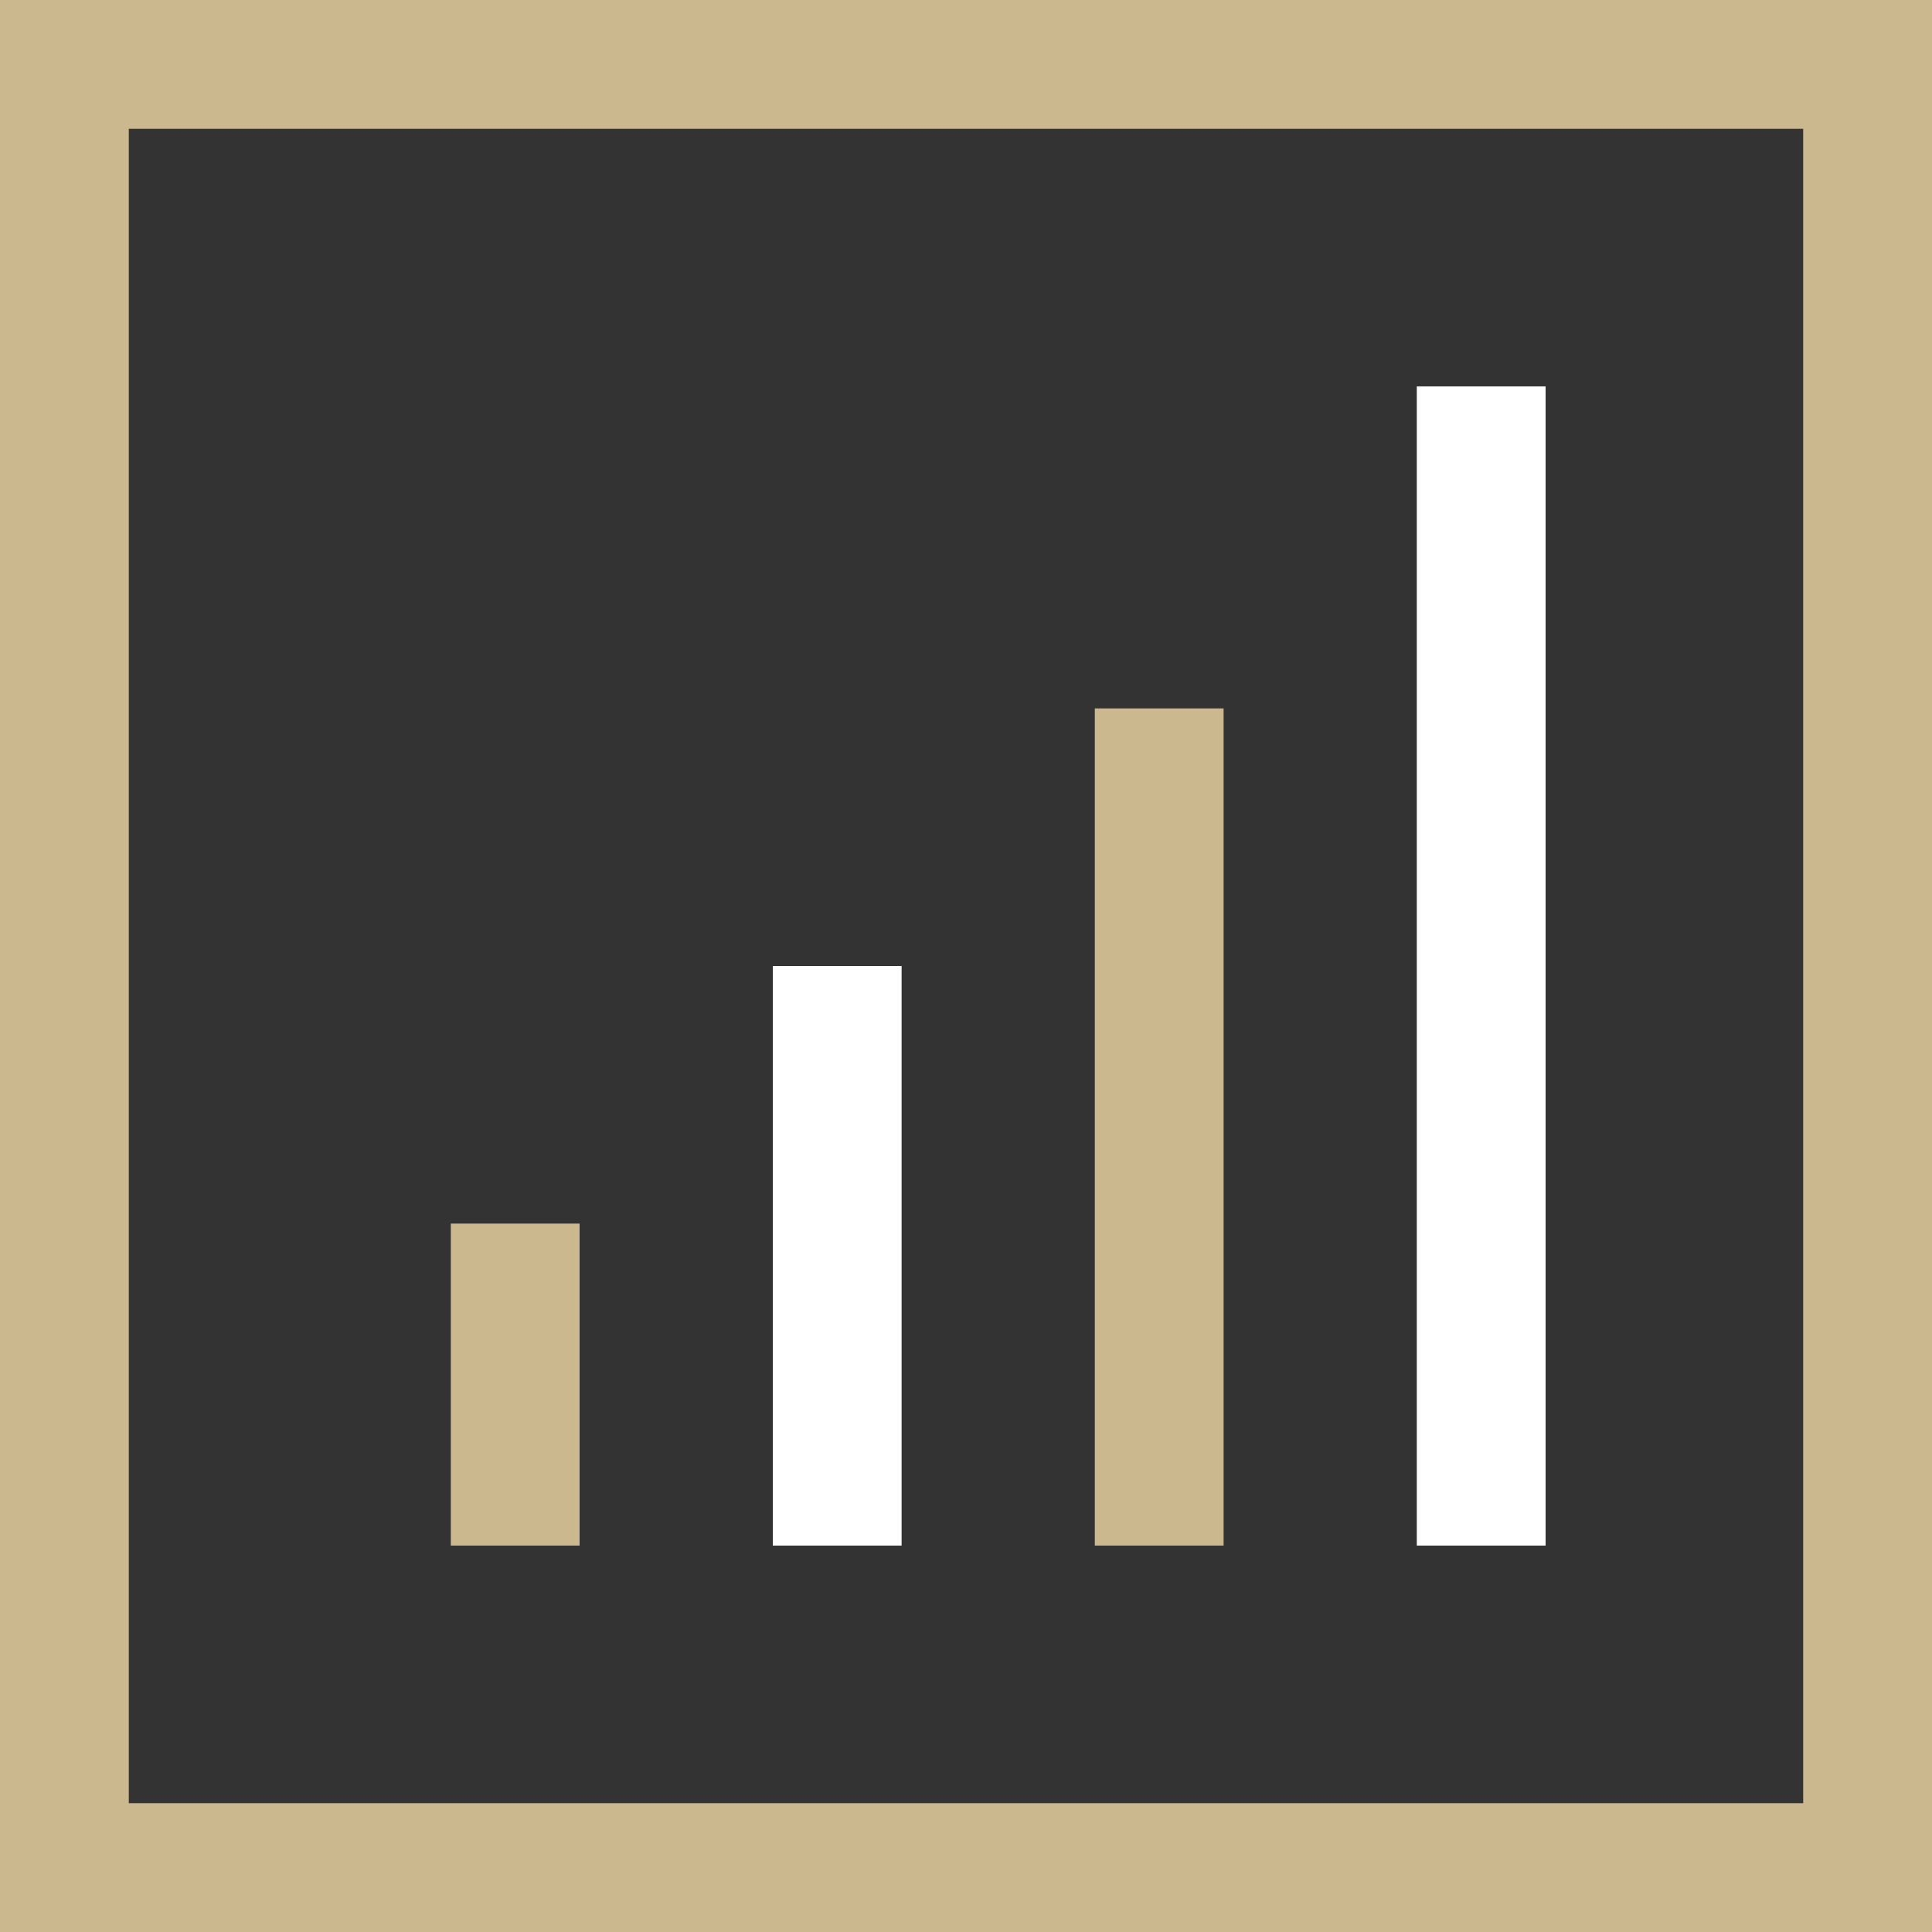
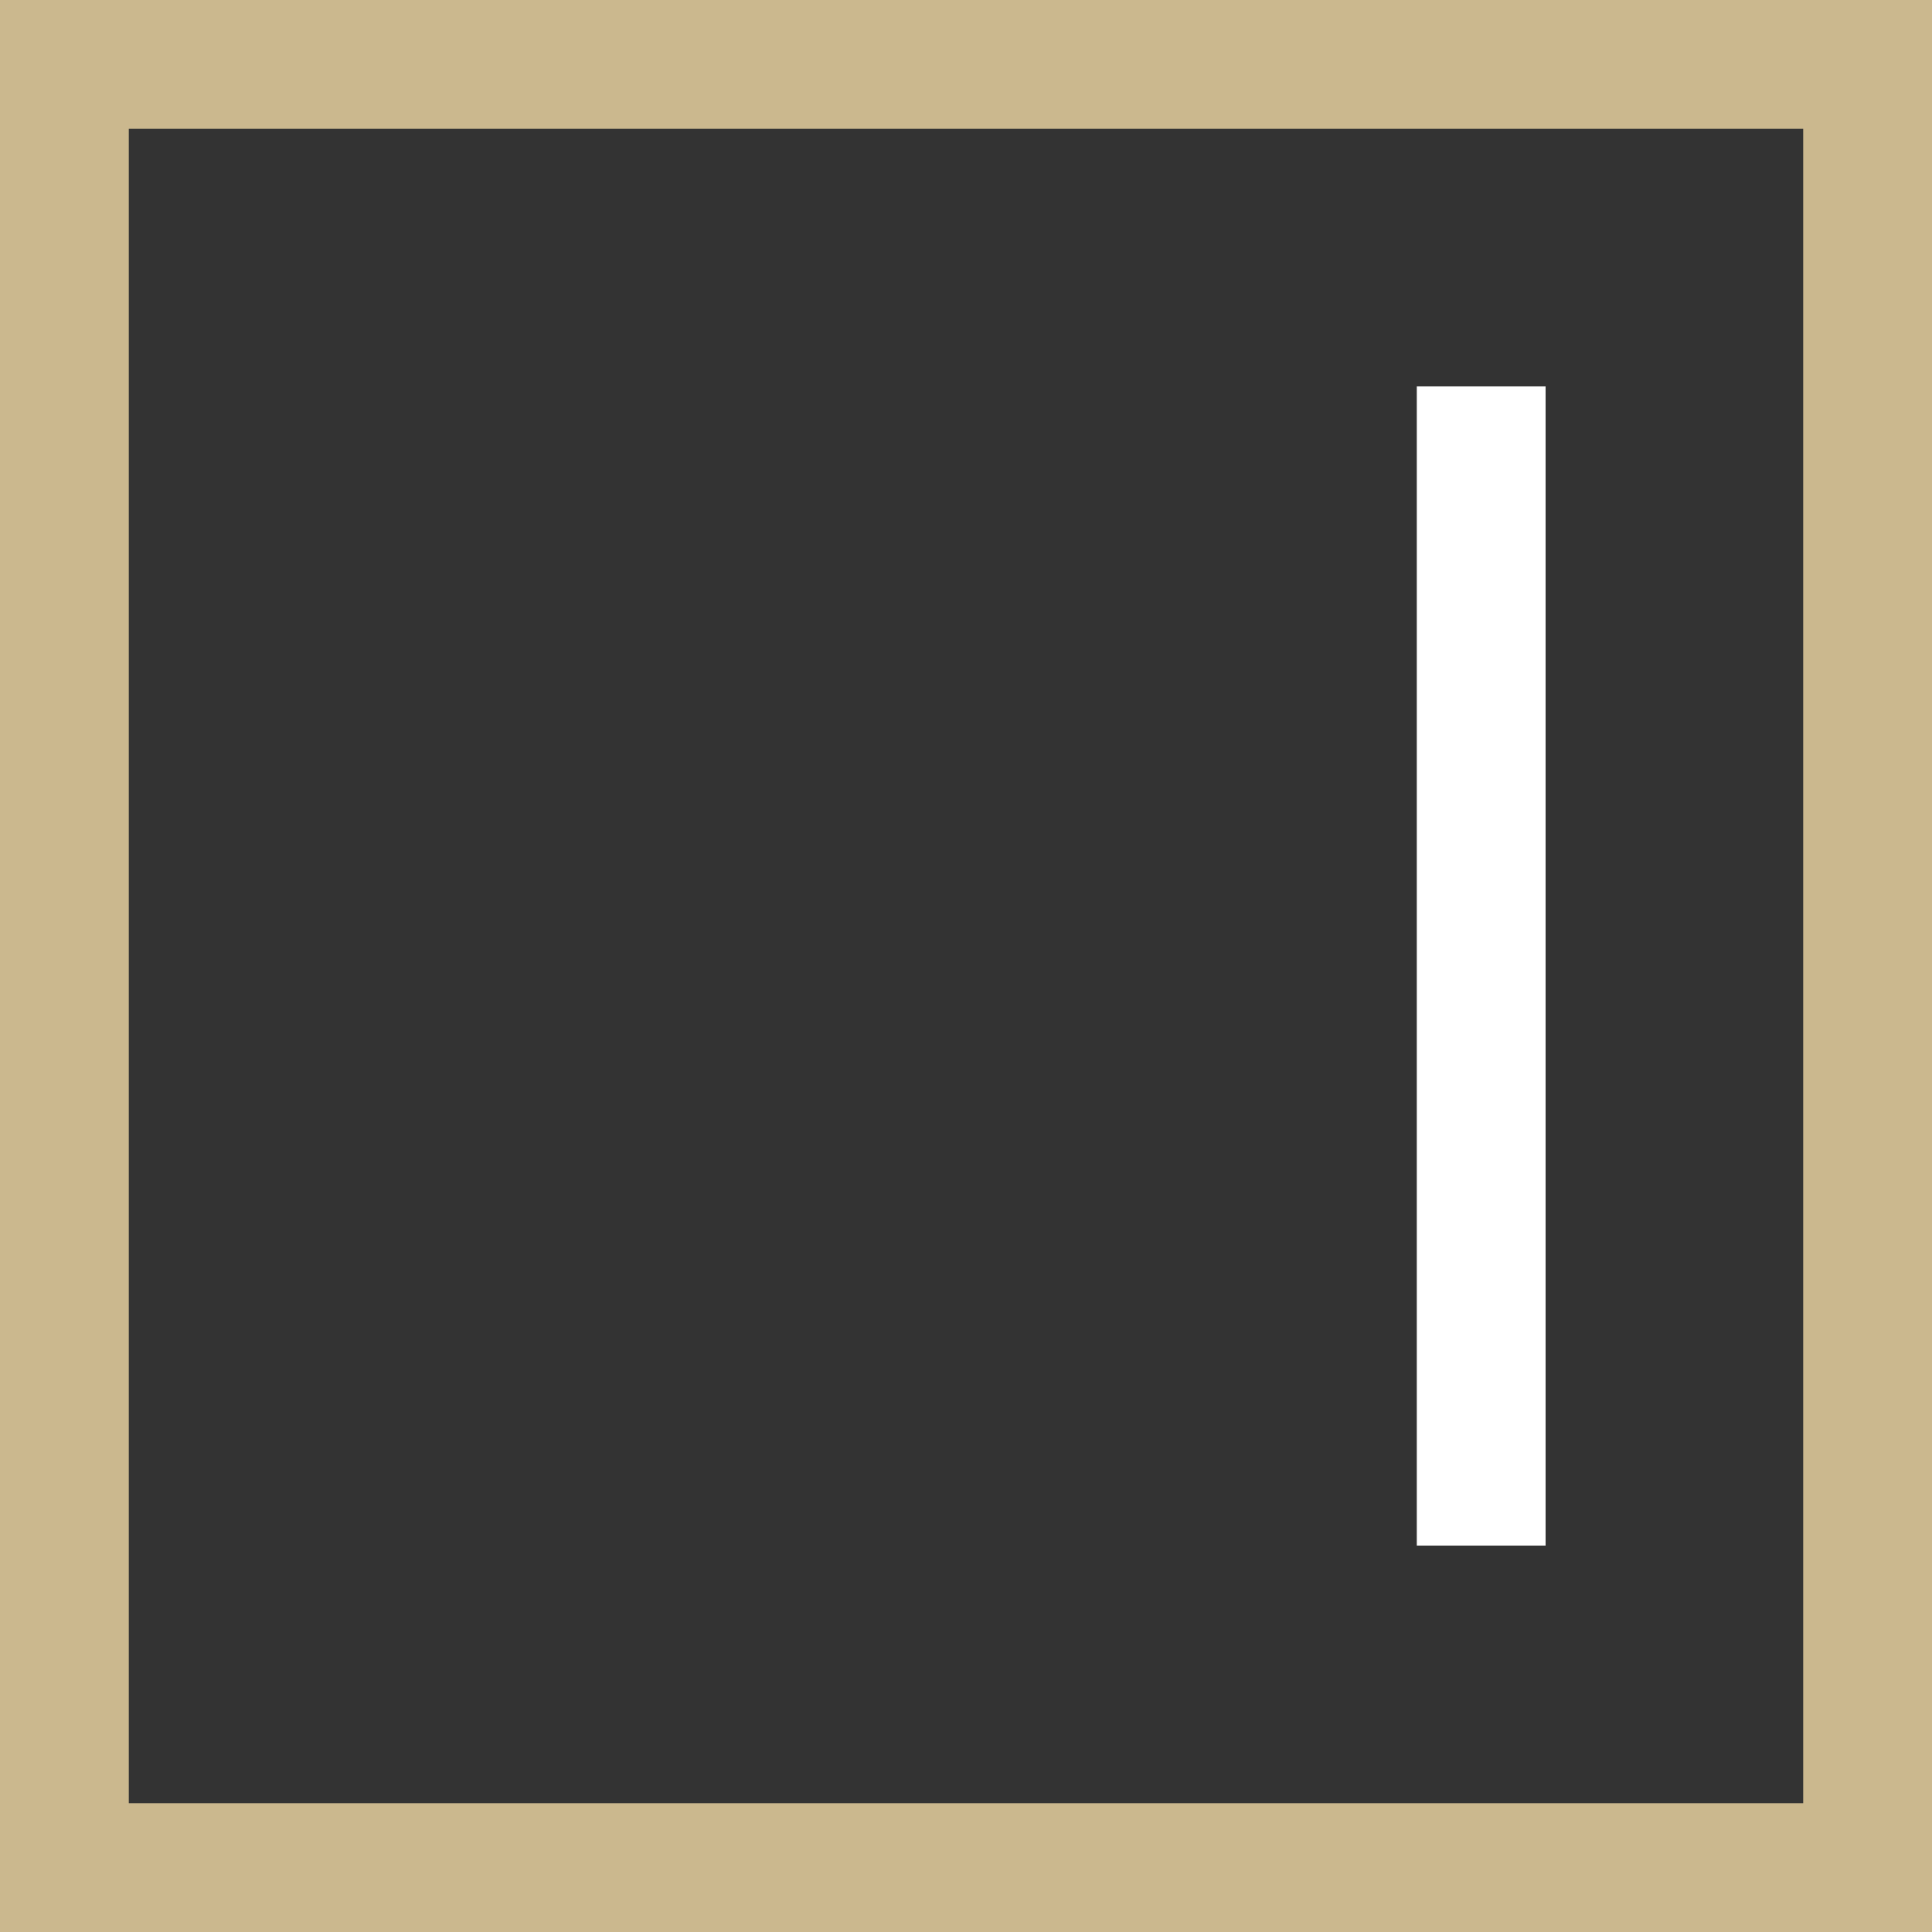
<svg xmlns="http://www.w3.org/2000/svg" width="30" height="30" viewBox="0 0 30 30" fill="none">
  <rect x="0" y="0" width="30" height="30" fill="#333333" stroke="none" />
  <rect x="22" y="6" width="2" height="18" fill="white" />
-   <rect x="17" y="11" width="2" height="13" fill="#CBB88E" />
-   <rect x="12" y="15" width="2" height="9" fill="white" />
-   <rect x="7" y="19" width="2" height="5" fill="#CBB88E" />
  <rect x="1" y="1" width="28" height="28" stroke="#CBB88E" stroke-width="2" />
</svg>